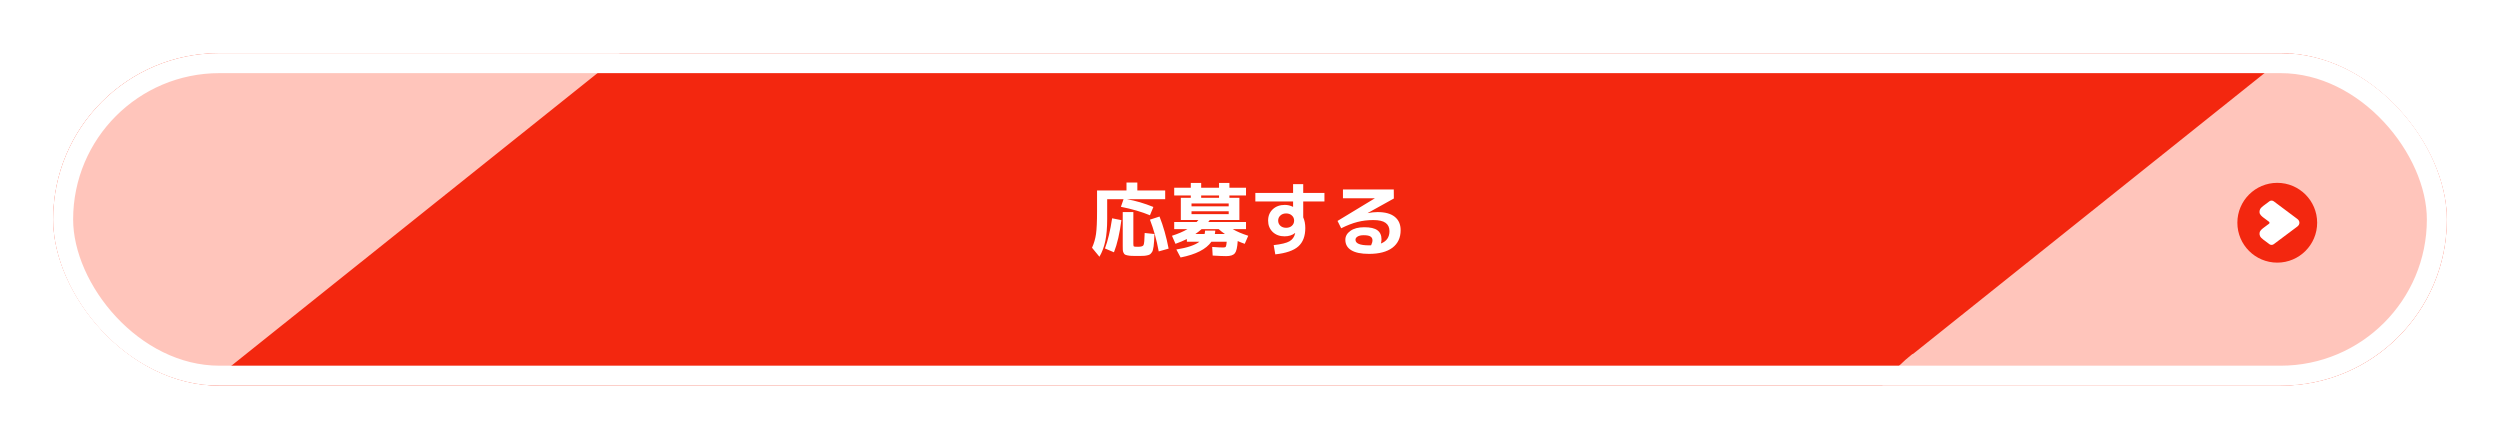
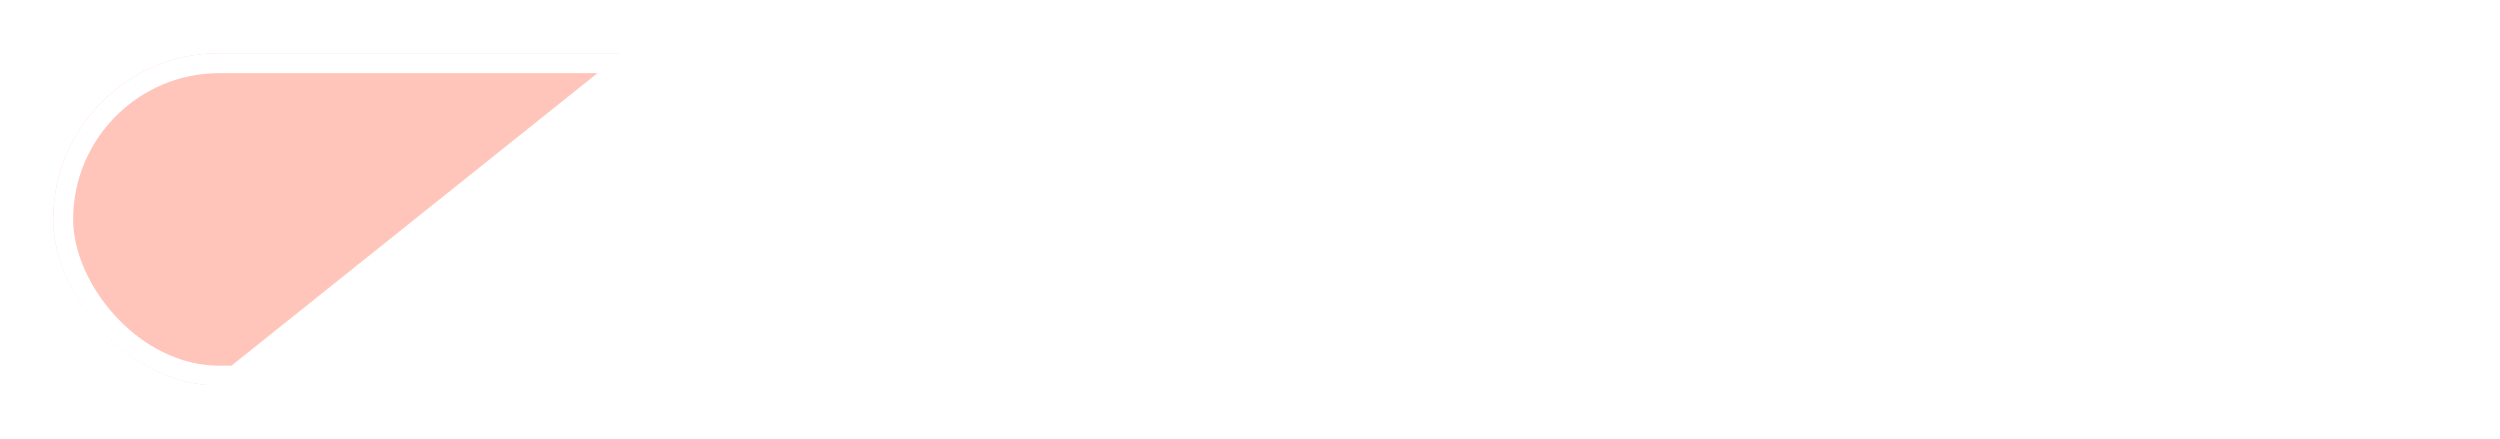
<svg xmlns="http://www.w3.org/2000/svg" width="752" height="132" viewBox="0 0 752 132" fill="none">
  <g filter="url(#filter0_d_198_305)">
    <g clip-path="url(#clip0_198_305)">
-       <rect x="16" y="16" width="720" height="100" rx="50" fill="#F3270F" />
      <g clip-path="url(#clip1_198_305)">
-         <path fill-rule="evenodd" clip-rule="evenodd" d="M2.609 -182.952C-6.918 -190.655 -20.468 -190.655 -29.994 -182.952L-76.148 -146.168C-102.746 -125.103 -105.764 -110.044 -104.569 -92.815C-103.406 -75.931 -87.686 -61.375 -74.136 -50.654L-33.673 -18.208C-30.843 -15.882 -29.334 -12.864 -29.334 -9.688C-29.334 -3.4 -36.125 0.593 -41.879 5.183C-41.879 5.183 -80.015 35.617 -82.687 38.132L-82.593 38.226C-93.44 47.909 -103.595 59.762 -104.412 73.281C-105.575 90.353 -102.589 105.381 -75.991 126.634L-29.837 163.419C-20.311 171.121 -6.76 171.121 2.766 163.419L181.06 20.934C202.313 4.051 202.313 -23.553 181.06 -40.436L180.714 -40.593L2.577 -182.921L2.609 -182.952Z" fill="#FFC5BB" />
+         <path fill-rule="evenodd" clip-rule="evenodd" d="M2.609 -182.952C-6.918 -190.655 -20.468 -190.655 -29.994 -182.952L-76.148 -146.168C-102.746 -125.103 -105.764 -110.044 -104.569 -92.815C-103.406 -75.931 -87.686 -61.375 -74.136 -50.654L-33.673 -18.208C-30.843 -15.882 -29.334 -12.864 -29.334 -9.688C-29.334 -3.4 -36.125 0.593 -41.879 5.183C-41.879 5.183 -80.015 35.617 -82.687 38.132L-82.593 38.226C-93.44 47.909 -103.595 59.762 -104.412 73.281C-105.575 90.353 -102.589 105.381 -75.991 126.634L-29.837 163.419C-20.311 171.121 -6.76 171.121 2.766 163.419L181.06 20.934C202.313 4.051 202.313 -23.553 181.06 -40.436L2.577 -182.921L2.609 -182.952Z" fill="#FFC5BB" />
      </g>
      <g clip-path="url(#clip2_198_305)">
        <path fill-rule="evenodd" clip-rule="evenodd" d="M753.614 -35.952C763.14 -43.655 776.691 -43.655 786.217 -35.952L832.37 0.832C858.968 21.897 861.987 36.956 860.792 54.185C859.629 71.069 843.909 85.625 830.358 96.346L789.895 128.792C787.066 131.118 785.557 134.137 785.557 137.312C785.557 143.6 792.348 147.593 798.101 152.183C798.101 152.183 836.238 182.616 838.91 185.132L838.816 185.226C849.662 194.909 859.817 206.762 860.635 220.281C861.798 237.353 858.811 252.381 832.213 273.634L786.06 310.419C776.534 318.121 762.983 318.121 753.457 310.419L575.163 167.934C553.909 151.051 553.909 123.447 575.163 106.564L575.508 106.407L753.646 -35.921L753.614 -35.952Z" fill="#FFC5BB" />
      </g>
      <path d="M337.96 59.928H333.04V65.928C333.04 68.488 332.856 70.664 332.488 72.456C332.12 74.232 331.528 75.824 330.712 77.232L328.48 74.52C329.072 73.224 329.472 71.848 329.68 70.392C329.888 68.92 329.992 66.656 329.992 63.6V57.288H338.848V54.912H342.112V57.288H350.488V59.928H339.016C341.576 60.376 344.216 61.152 346.936 62.256L345.904 64.752C343.392 63.712 340.48 62.864 337.168 62.208L337.96 59.928ZM332.368 74.736C333.248 72.416 333.968 69.392 334.528 65.664L337.312 66.216C336.816 70.152 336.072 73.376 335.08 75.888L332.368 74.736ZM340.912 63.792V73.392C340.912 73.808 340.968 74.056 341.08 74.136C341.208 74.2 341.632 74.232 342.352 74.232C343.28 74.232 343.824 74.056 343.984 73.704C344.16 73.352 344.272 72.144 344.32 70.08L347.248 70.392C347.216 71.304 347.184 72.016 347.152 72.528C347.136 73.024 347.088 73.544 347.008 74.088C346.928 74.632 346.848 75.032 346.768 75.288C346.704 75.544 346.568 75.8 346.36 76.056C346.152 76.328 345.96 76.504 345.784 76.584C345.608 76.68 345.312 76.768 344.896 76.848C344.496 76.928 344.112 76.968 343.744 76.968C343.376 76.984 342.864 76.992 342.208 76.992C341.44 76.992 340.84 76.984 340.408 76.968C339.976 76.952 339.568 76.904 339.184 76.824C338.8 76.744 338.528 76.656 338.368 76.56C338.224 76.464 338.088 76.288 337.96 76.032C337.832 75.776 337.76 75.512 337.744 75.24C337.728 74.968 337.72 74.584 337.72 74.088V63.792H340.912ZM345.904 66.072L348.784 65.136C349.936 68.048 350.848 71.264 351.52 74.784L348.544 75.624C347.904 72.152 347.024 68.968 345.904 66.072ZM358.408 63.552V64.416H369.592V63.552H358.408ZM358.408 62.064H369.592V61.2H358.408V62.064ZM362.488 69.36H365.56C365.544 69.712 365.496 70.056 365.416 70.392H368.464C367.76 69.912 367.136 69.424 366.592 68.928H361.432C360.888 69.424 360.264 69.912 359.56 70.392H362.344C362.424 70.056 362.472 69.712 362.488 69.36ZM361.312 59.496H366.688V58.8H361.312V59.496ZM353.584 73.344L352.528 70.92C354.368 70.328 355.92 69.664 357.184 68.928H353.2V66.768H359.944C360.2 66.512 360.384 66.312 360.496 66.168H358.408H355.192V59.496H358.192V58.8H353.2V56.472H358.192V55.032H361.312V56.472H366.688V55.032H369.808V56.472H374.8V58.8H369.808V59.496H372.808V66.168H363.904C363.76 66.392 363.608 66.592 363.448 66.768H374.8V68.928H370.816C372.032 69.648 373.584 70.312 375.472 70.92L374.416 73.344C373.68 73.088 372.976 72.808 372.304 72.504C372.192 74.408 371.904 75.64 371.44 76.2C370.976 76.76 370.104 77.04 368.824 77.04C367.976 77.04 366.624 76.984 364.768 76.872L364.624 74.28C366.192 74.392 367.32 74.448 368.008 74.448C368.392 74.448 368.632 74.36 368.728 74.184C368.84 74.008 368.928 73.52 368.992 72.72H364.384C362.816 74.96 359.728 76.536 355.12 77.448L353.848 75.048C357.128 74.52 359.44 73.744 360.784 72.72H357.016V71.904C356.008 72.4 354.864 72.88 353.584 73.344ZM377.608 58.032H388.96V55.392H392.008V58.032H398.392V60.6H392.008V65.376C392.424 66.288 392.632 67.36 392.632 68.592C392.632 71.024 391.936 72.864 390.544 74.112C389.152 75.36 386.84 76.16 383.608 76.512L383.128 73.728C385.416 73.472 387 73.088 387.88 72.576C388.776 72.048 389.336 71.264 389.56 70.224C389.56 70.208 389.56 70.192 389.56 70.176C389.576 70.144 389.584 70.12 389.584 70.104L389.56 70.08C388.728 70.752 387.672 71.088 386.392 71.088C384.936 71.088 383.744 70.648 382.816 69.768C381.904 68.872 381.448 67.736 381.448 66.36C381.448 64.968 381.912 63.832 382.84 62.952C383.784 62.072 385 61.632 386.488 61.632C387.32 61.632 388.128 61.824 388.912 62.208H388.96V60.6H377.608V58.032ZM385.144 64.824C384.696 65.224 384.472 65.736 384.472 66.36C384.472 66.984 384.696 67.504 385.144 67.92C385.592 68.32 386.168 68.52 386.872 68.52C387.576 68.52 388.152 68.32 388.6 67.92C389.048 67.504 389.272 66.984 389.272 66.36C389.272 65.736 389.048 65.224 388.6 64.824C388.152 64.408 387.576 64.2 386.872 64.2C386.168 64.2 385.592 64.408 385.144 64.824ZM415.384 73.248C417.096 72.576 417.952 71.336 417.952 69.528C417.952 68.424 417.56 67.592 416.776 67.032C416.008 66.472 414.776 66.192 413.08 66.192C411.4 66.192 409.816 66.384 408.328 66.768C406.856 67.136 405.224 67.768 403.432 68.664L402.328 66.456L413.536 59.664V59.64H403.96V57H419.248L419.272 59.712L411.4 64.08L411.424 64.104C412.48 63.896 413.456 63.792 414.352 63.792C416.64 63.792 418.368 64.264 419.536 65.208C420.72 66.152 421.312 67.496 421.312 69.24C421.312 71.512 420.488 73.272 418.84 74.52C417.192 75.752 414.848 76.368 411.808 76.368C409.424 76.368 407.64 76 406.456 75.264C405.272 74.544 404.68 73.496 404.68 72.12C404.68 71.064 405.184 70.176 406.192 69.456C407.2 68.72 408.592 68.352 410.368 68.352C412.192 68.352 413.512 68.656 414.328 69.264C415.144 69.872 415.552 70.768 415.552 71.952C415.552 72.384 415.496 72.816 415.384 73.248ZM412.432 73.776C412.704 73.184 412.84 72.688 412.84 72.288C412.84 71.792 412.648 71.416 412.264 71.16C411.88 70.888 411.192 70.752 410.2 70.752C409.4 70.752 408.784 70.888 408.352 71.16C407.936 71.416 407.728 71.736 407.728 72.12C407.728 73.24 409.088 73.8 411.808 73.8C411.872 73.8 411.976 73.8 412.12 73.8C412.264 73.784 412.368 73.776 412.432 73.776Z" fill="white" />
-       <circle cx="685" cy="67" r="12" fill="#F3270F" />
      <g clip-path="url(#clip3_198_305)">
        <path d="M691.032 65.855L683.936 60.547C683.555 60.264 683.018 60.264 682.638 60.547L680.804 61.921C679.747 62.708 679.627 63.27 679.672 63.908C679.717 64.54 680.342 65.078 680.882 65.48L682.494 66.686C682.61 66.773 682.668 66.888 682.668 67.001C682.668 67.043 682.659 67.087 682.644 67.127C682.633 67.156 682.618 67.182 682.601 67.208C682.584 67.234 682.56 67.258 682.537 67.282C682.524 67.295 682.511 67.305 682.496 67.317L682.173 67.556L680.882 68.523C680.772 68.605 680.658 68.694 680.547 68.787C680.112 69.149 679.708 69.592 679.674 70.095C679.629 70.734 679.751 71.295 680.807 72.083L682.64 73.456C683.02 73.74 683.557 73.74 683.938 73.456L691.034 68.146C691.876 67.516 691.876 66.485 691.034 65.855H691.032Z" fill="white" />
      </g>
    </g>
    <rect x="19" y="19" width="714" height="94" rx="47" stroke="white" stroke-width="6" />
  </g>
  <defs>
    <filter id="filter0_d_198_305" x="0" y="0" width="752" height="132" filterUnits="userSpaceOnUse" color-interpolation-filters="sRGB">
      <feFlood flood-opacity="0" result="BackgroundImageFix" />
      <feColorMatrix in="SourceAlpha" type="matrix" values="0 0 0 0 0 0 0 0 0 0 0 0 0 0 0 0 0 0 127 0" result="hardAlpha" />
      <feOffset />
      <feGaussianBlur stdDeviation="8" />
      <feComposite in2="hardAlpha" operator="out" />
      <feColorMatrix type="matrix" values="0 0 0 0 0 0 0 0 0 0 0 0 0 0 0 0 0 0 0.08 0" />
      <feBlend mode="normal" in2="BackgroundImageFix" result="effect1_dropShadow_198_305" />
      <feBlend mode="normal" in="SourceGraphic" in2="effect1_dropShadow_198_305" result="shape" />
    </filter>
    <clipPath id="clip0_198_305">
      <rect x="16" y="16" width="720" height="100" rx="50" fill="white" />
    </clipPath>
    <clipPath id="clip1_198_305">
      <rect width="187.777" height="337.999" fill="white" transform="translate(9.223 -177.999)" />
    </clipPath>
    <clipPath id="clip2_198_305">
-       <rect width="187.777" height="337.999" fill="white" transform="matrix(-1 0 0 1 747 -30.999)" />
-     </clipPath>
+       </clipPath>
    <clipPath id="clip3_198_305">
-       <rect width="12" height="13.333" fill="white" transform="translate(679.664 60.333)" />
-     </clipPath>
+       </clipPath>
  </defs>
</svg>